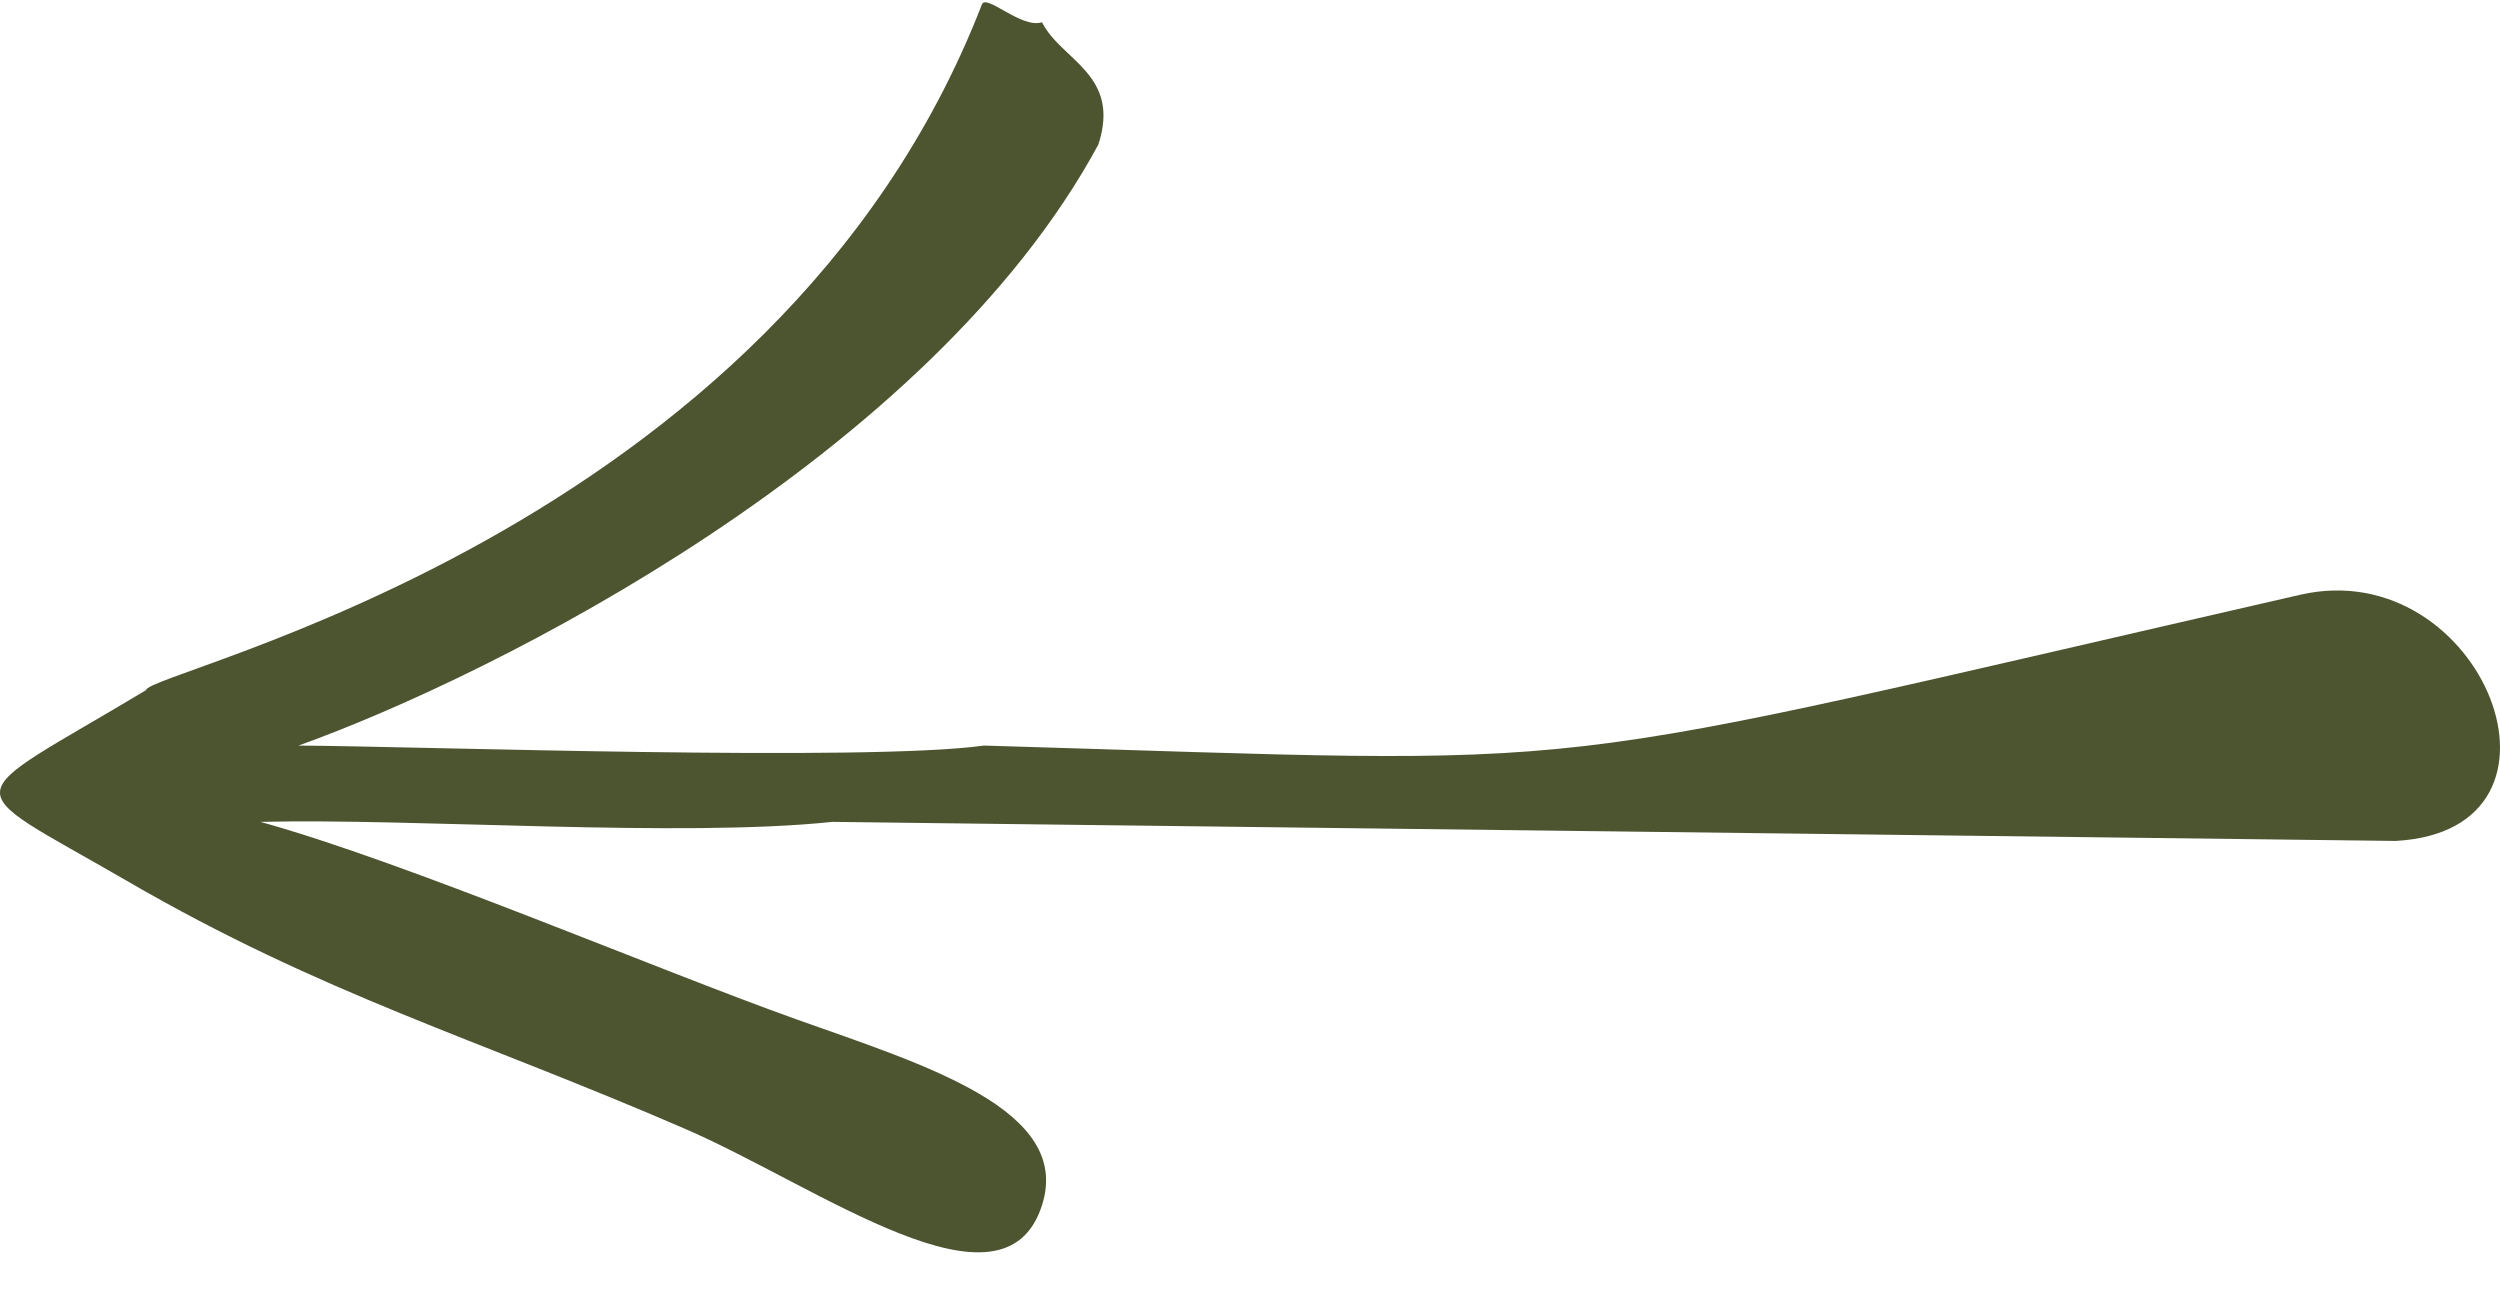
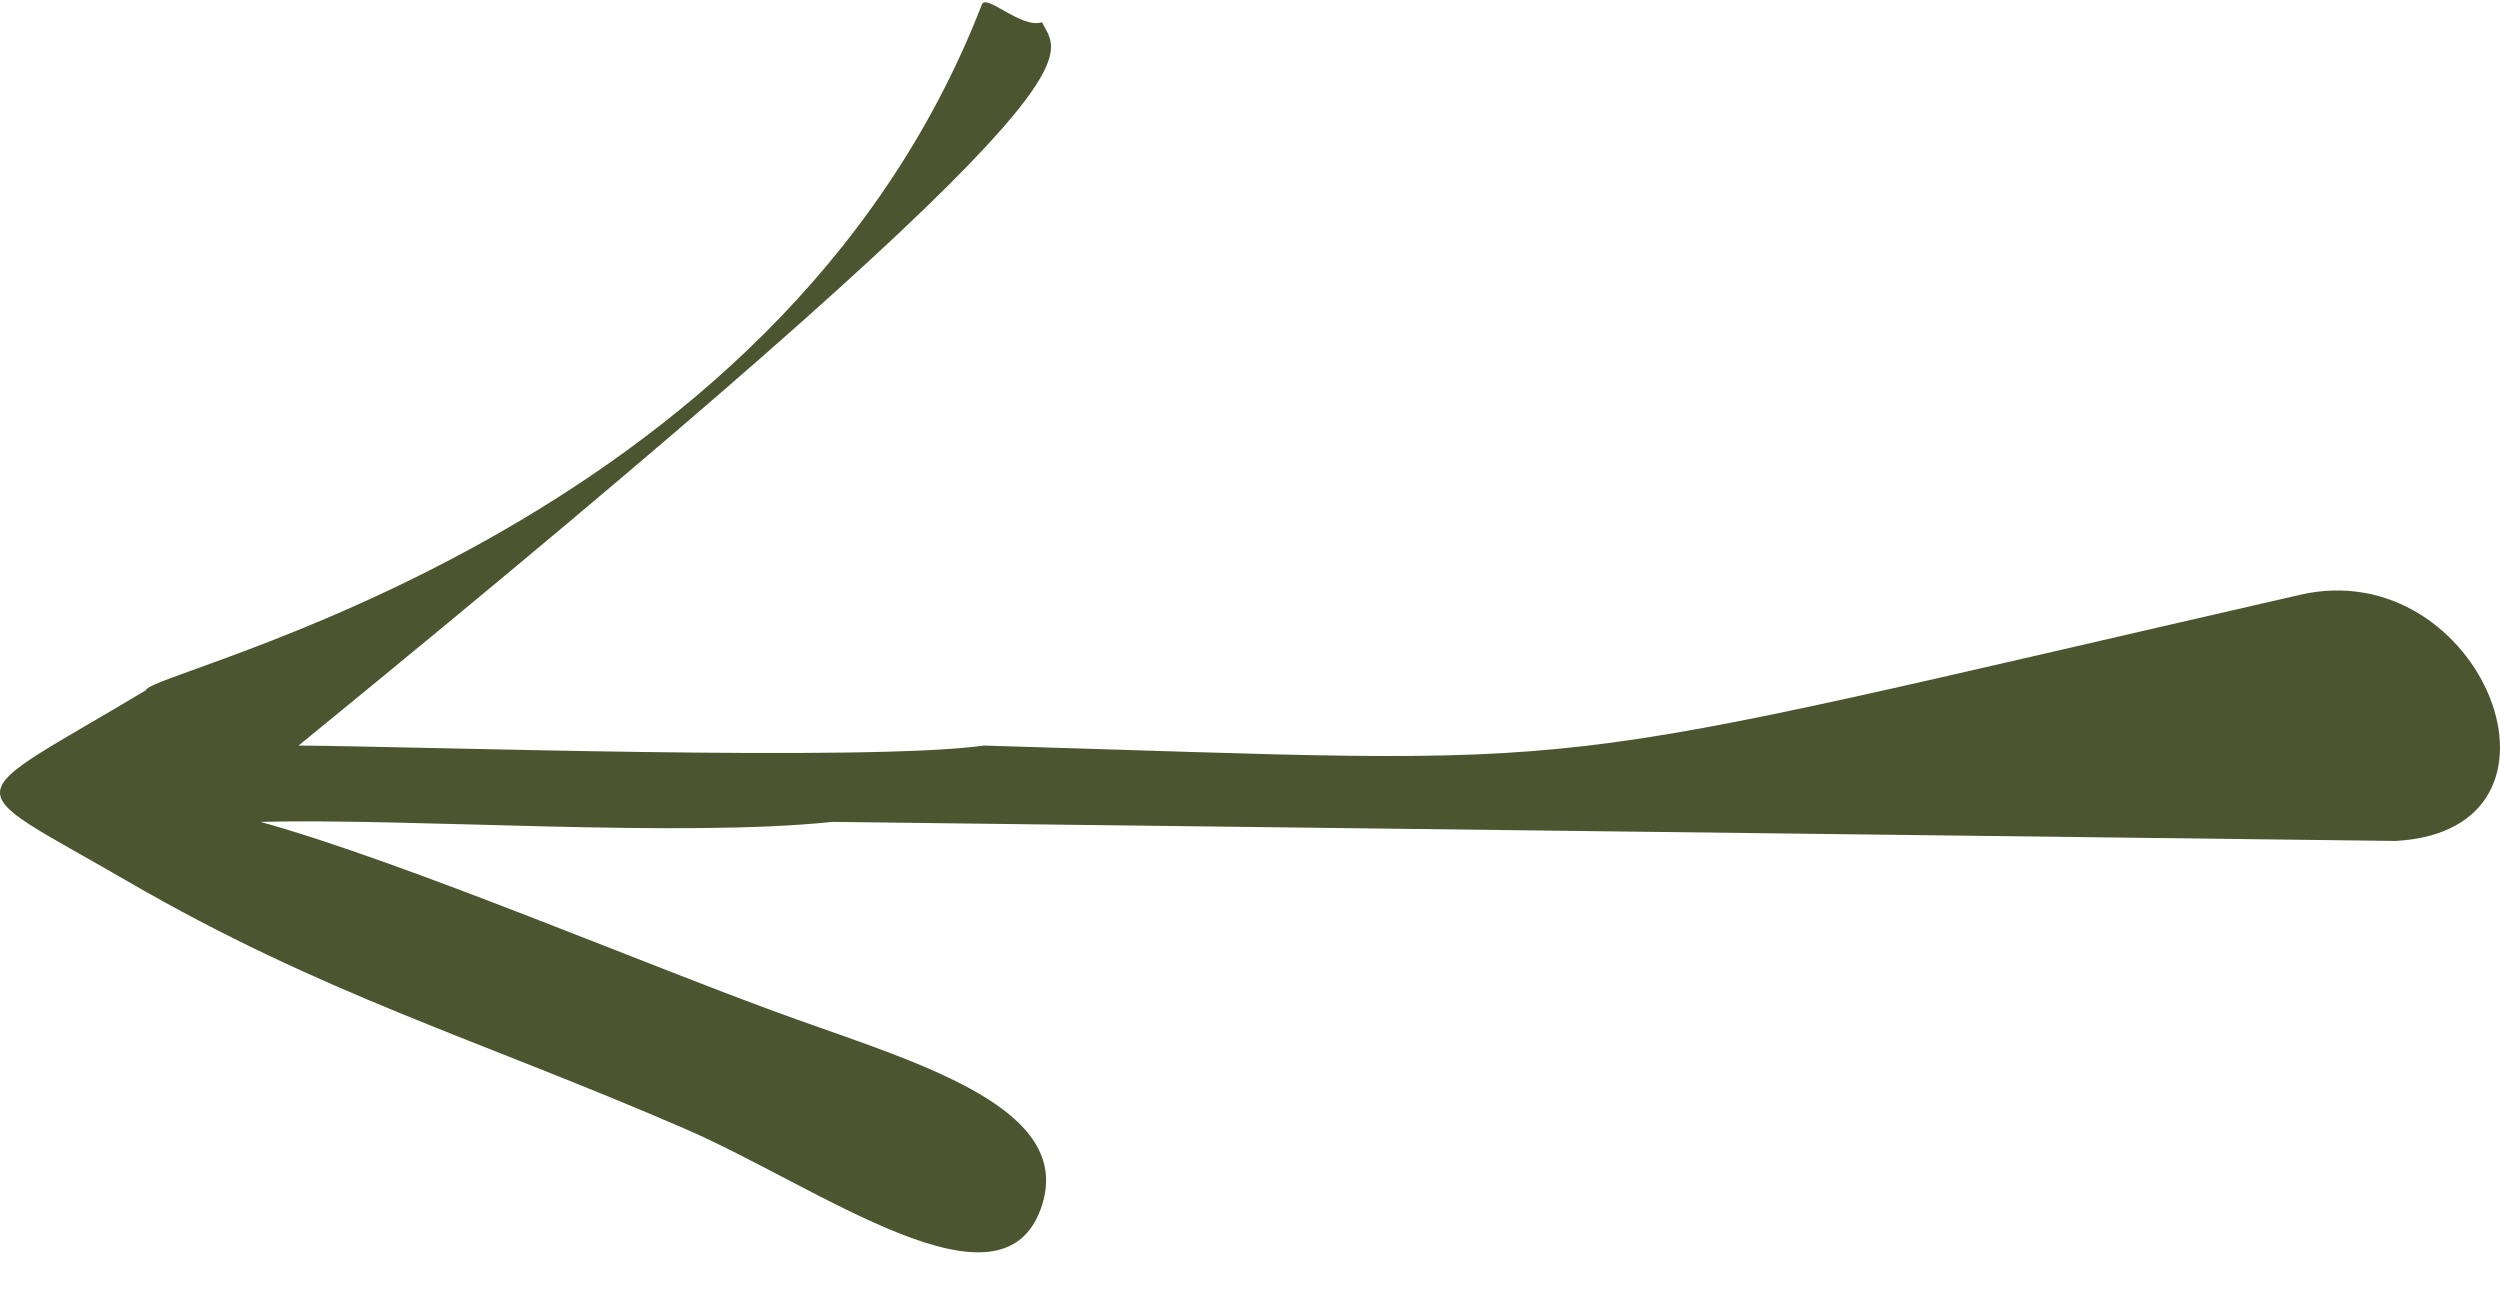
<svg xmlns="http://www.w3.org/2000/svg" width="40" height="21" viewBox="0 0 40 21" fill="none">
-   <path d="M4.167 13.15C6.613 13.089 10.895 13.406 13.317 13.15L38.329 13.455C41.48 13.284 39.719 8.848 36.804 9.516C24.006 12.445 26.114 12.234 15.744 11.929C13.871 12.191 6.692 11.941 4.777 11.929C7.92 10.8 14.879 7.296 17.574 2.312C17.94 1.188 16.977 0.967 16.672 0.356C16.343 0.466 15.77 -0.114 15.709 0.075C12.402 8.6 2.337 10.737 2.337 11.042C-0.714 12.874 -0.738 12.489 2.032 14.095C5.167 15.915 7.633 16.619 10.958 18.06C13.105 18.988 16.062 21.19 16.672 19.284C17.161 17.759 14.817 17.047 12.755 16.314C10.479 15.502 6.503 13.797 4.167 13.15Z" fill="#4C5430" />
+   <path d="M4.167 13.15C6.613 13.089 10.895 13.406 13.317 13.15L38.329 13.455C41.48 13.284 39.719 8.848 36.804 9.516C24.006 12.445 26.114 12.234 15.744 11.929C13.871 12.191 6.692 11.941 4.777 11.929C17.94 1.188 16.977 0.967 16.672 0.356C16.343 0.466 15.77 -0.114 15.709 0.075C12.402 8.6 2.337 10.737 2.337 11.042C-0.714 12.874 -0.738 12.489 2.032 14.095C5.167 15.915 7.633 16.619 10.958 18.06C13.105 18.988 16.062 21.19 16.672 19.284C17.161 17.759 14.817 17.047 12.755 16.314C10.479 15.502 6.503 13.797 4.167 13.15Z" fill="#4C5430" />
</svg>